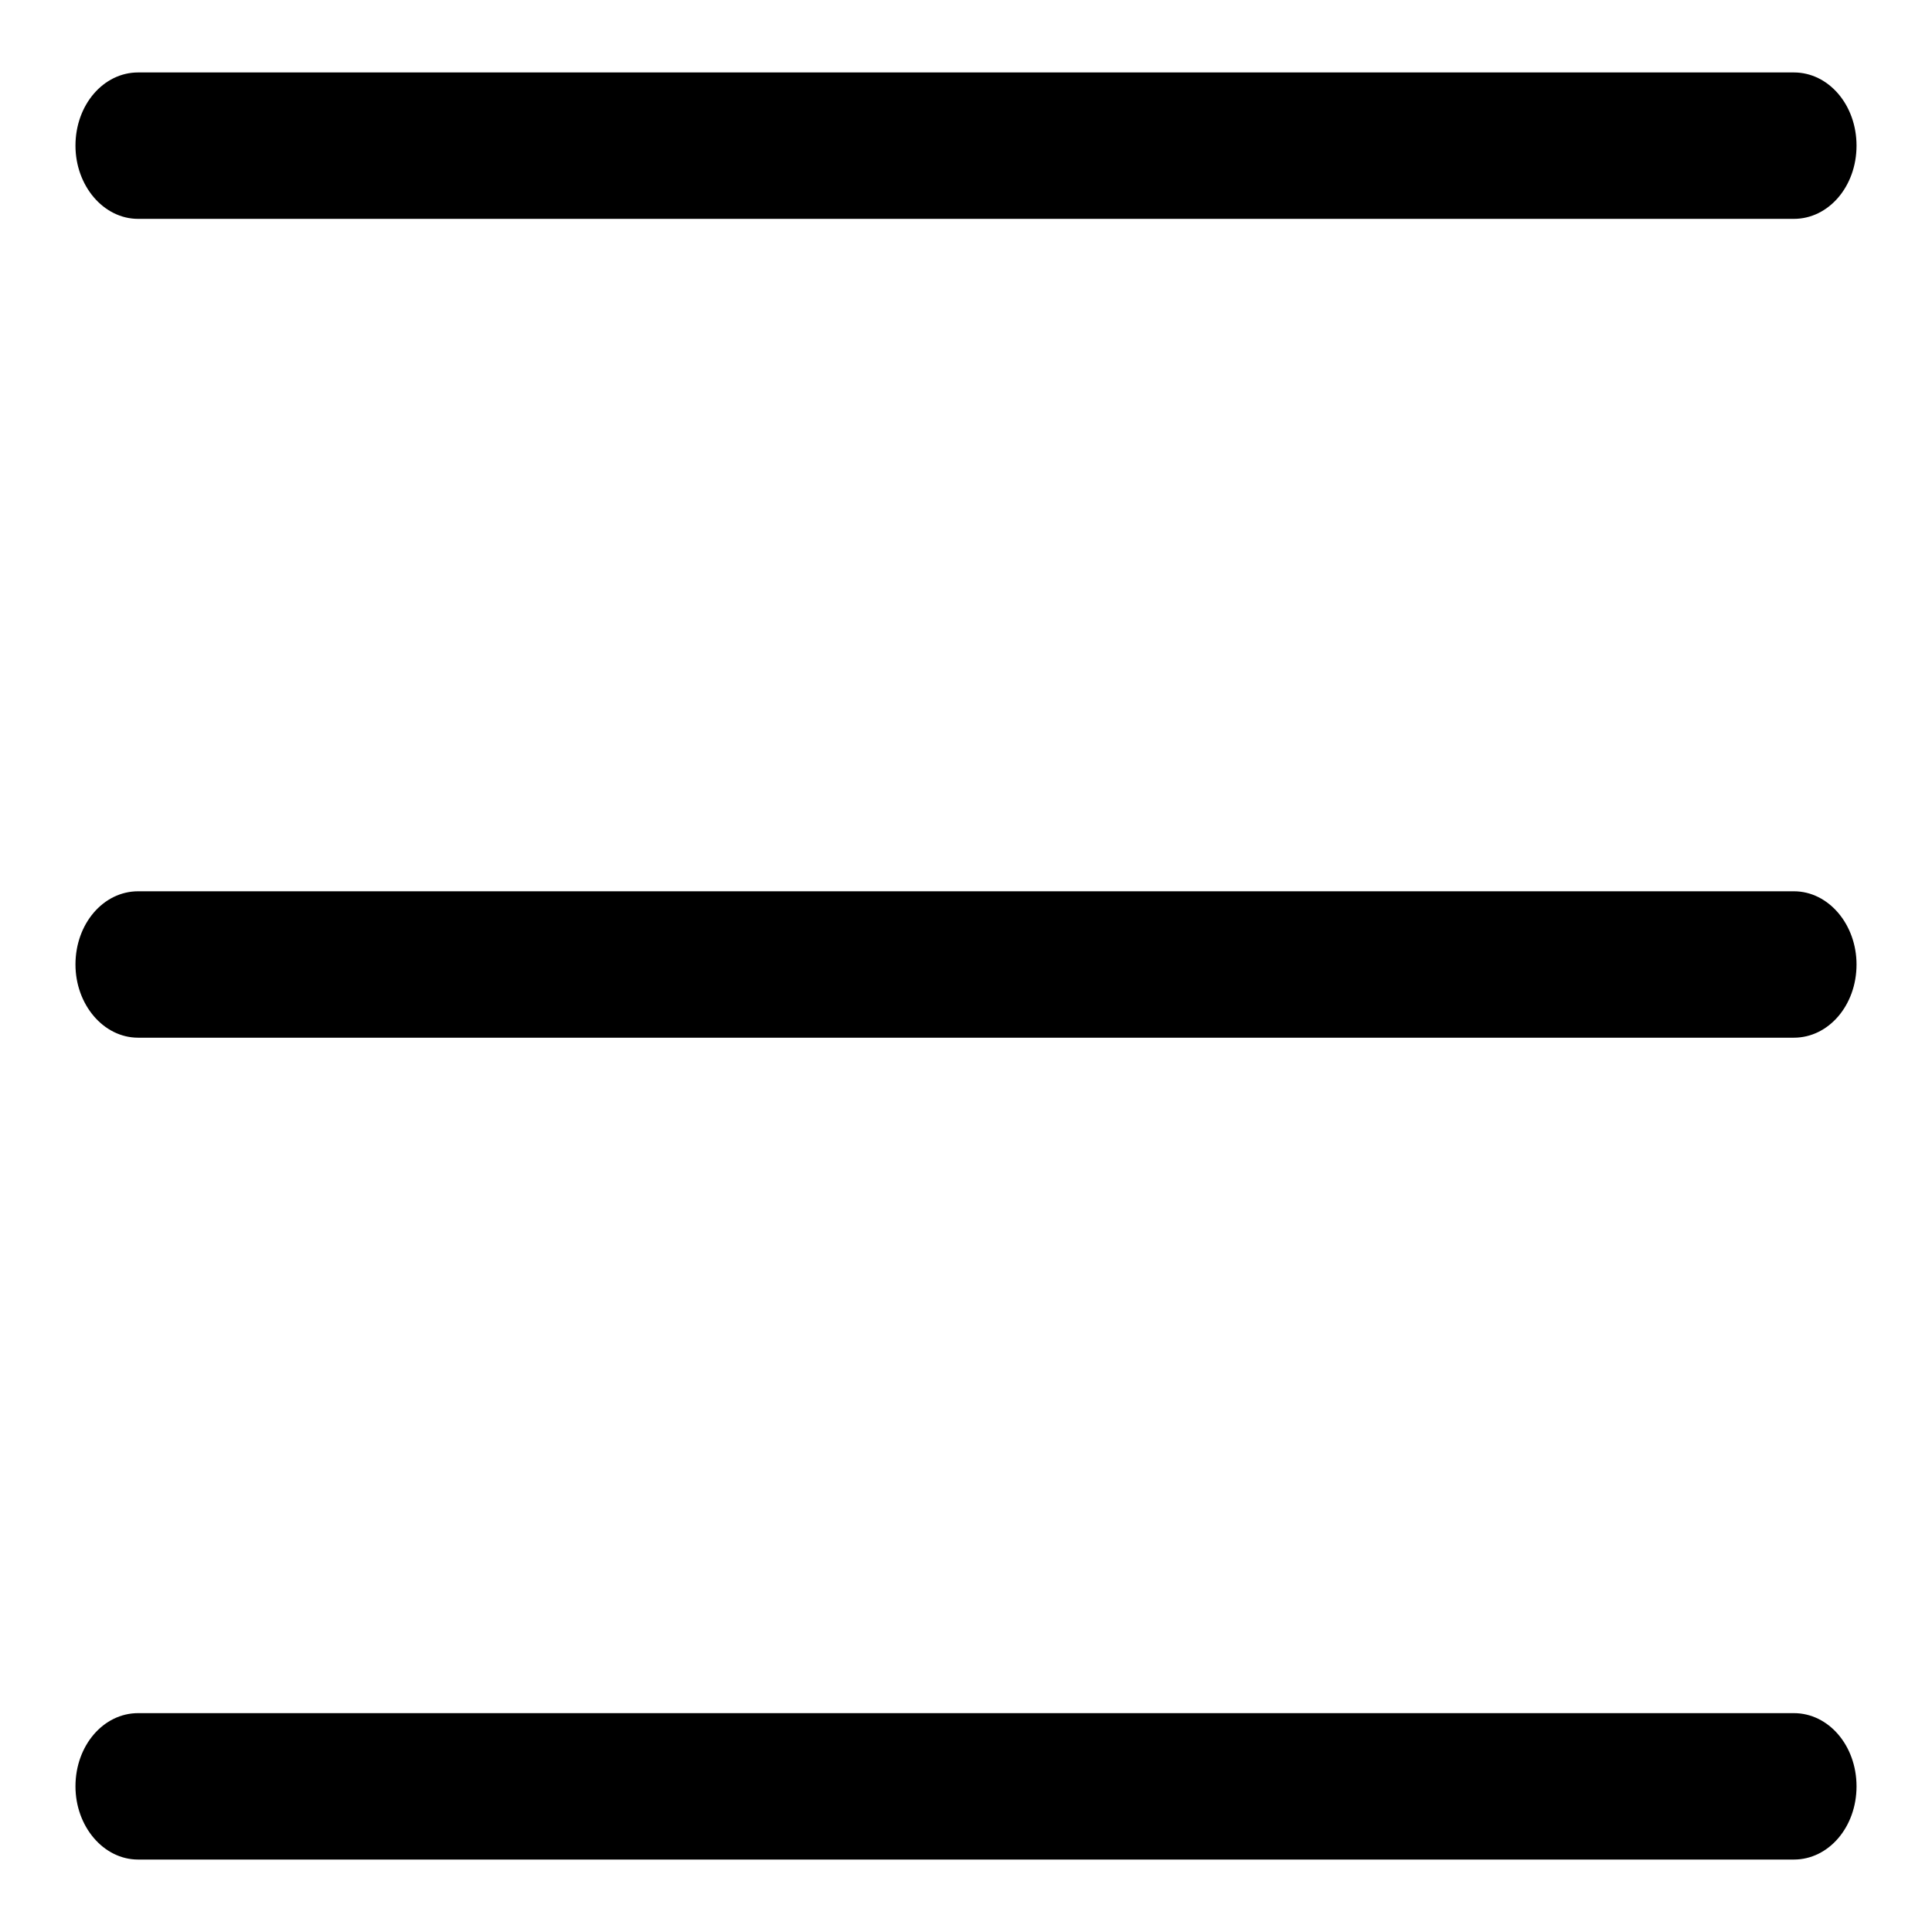
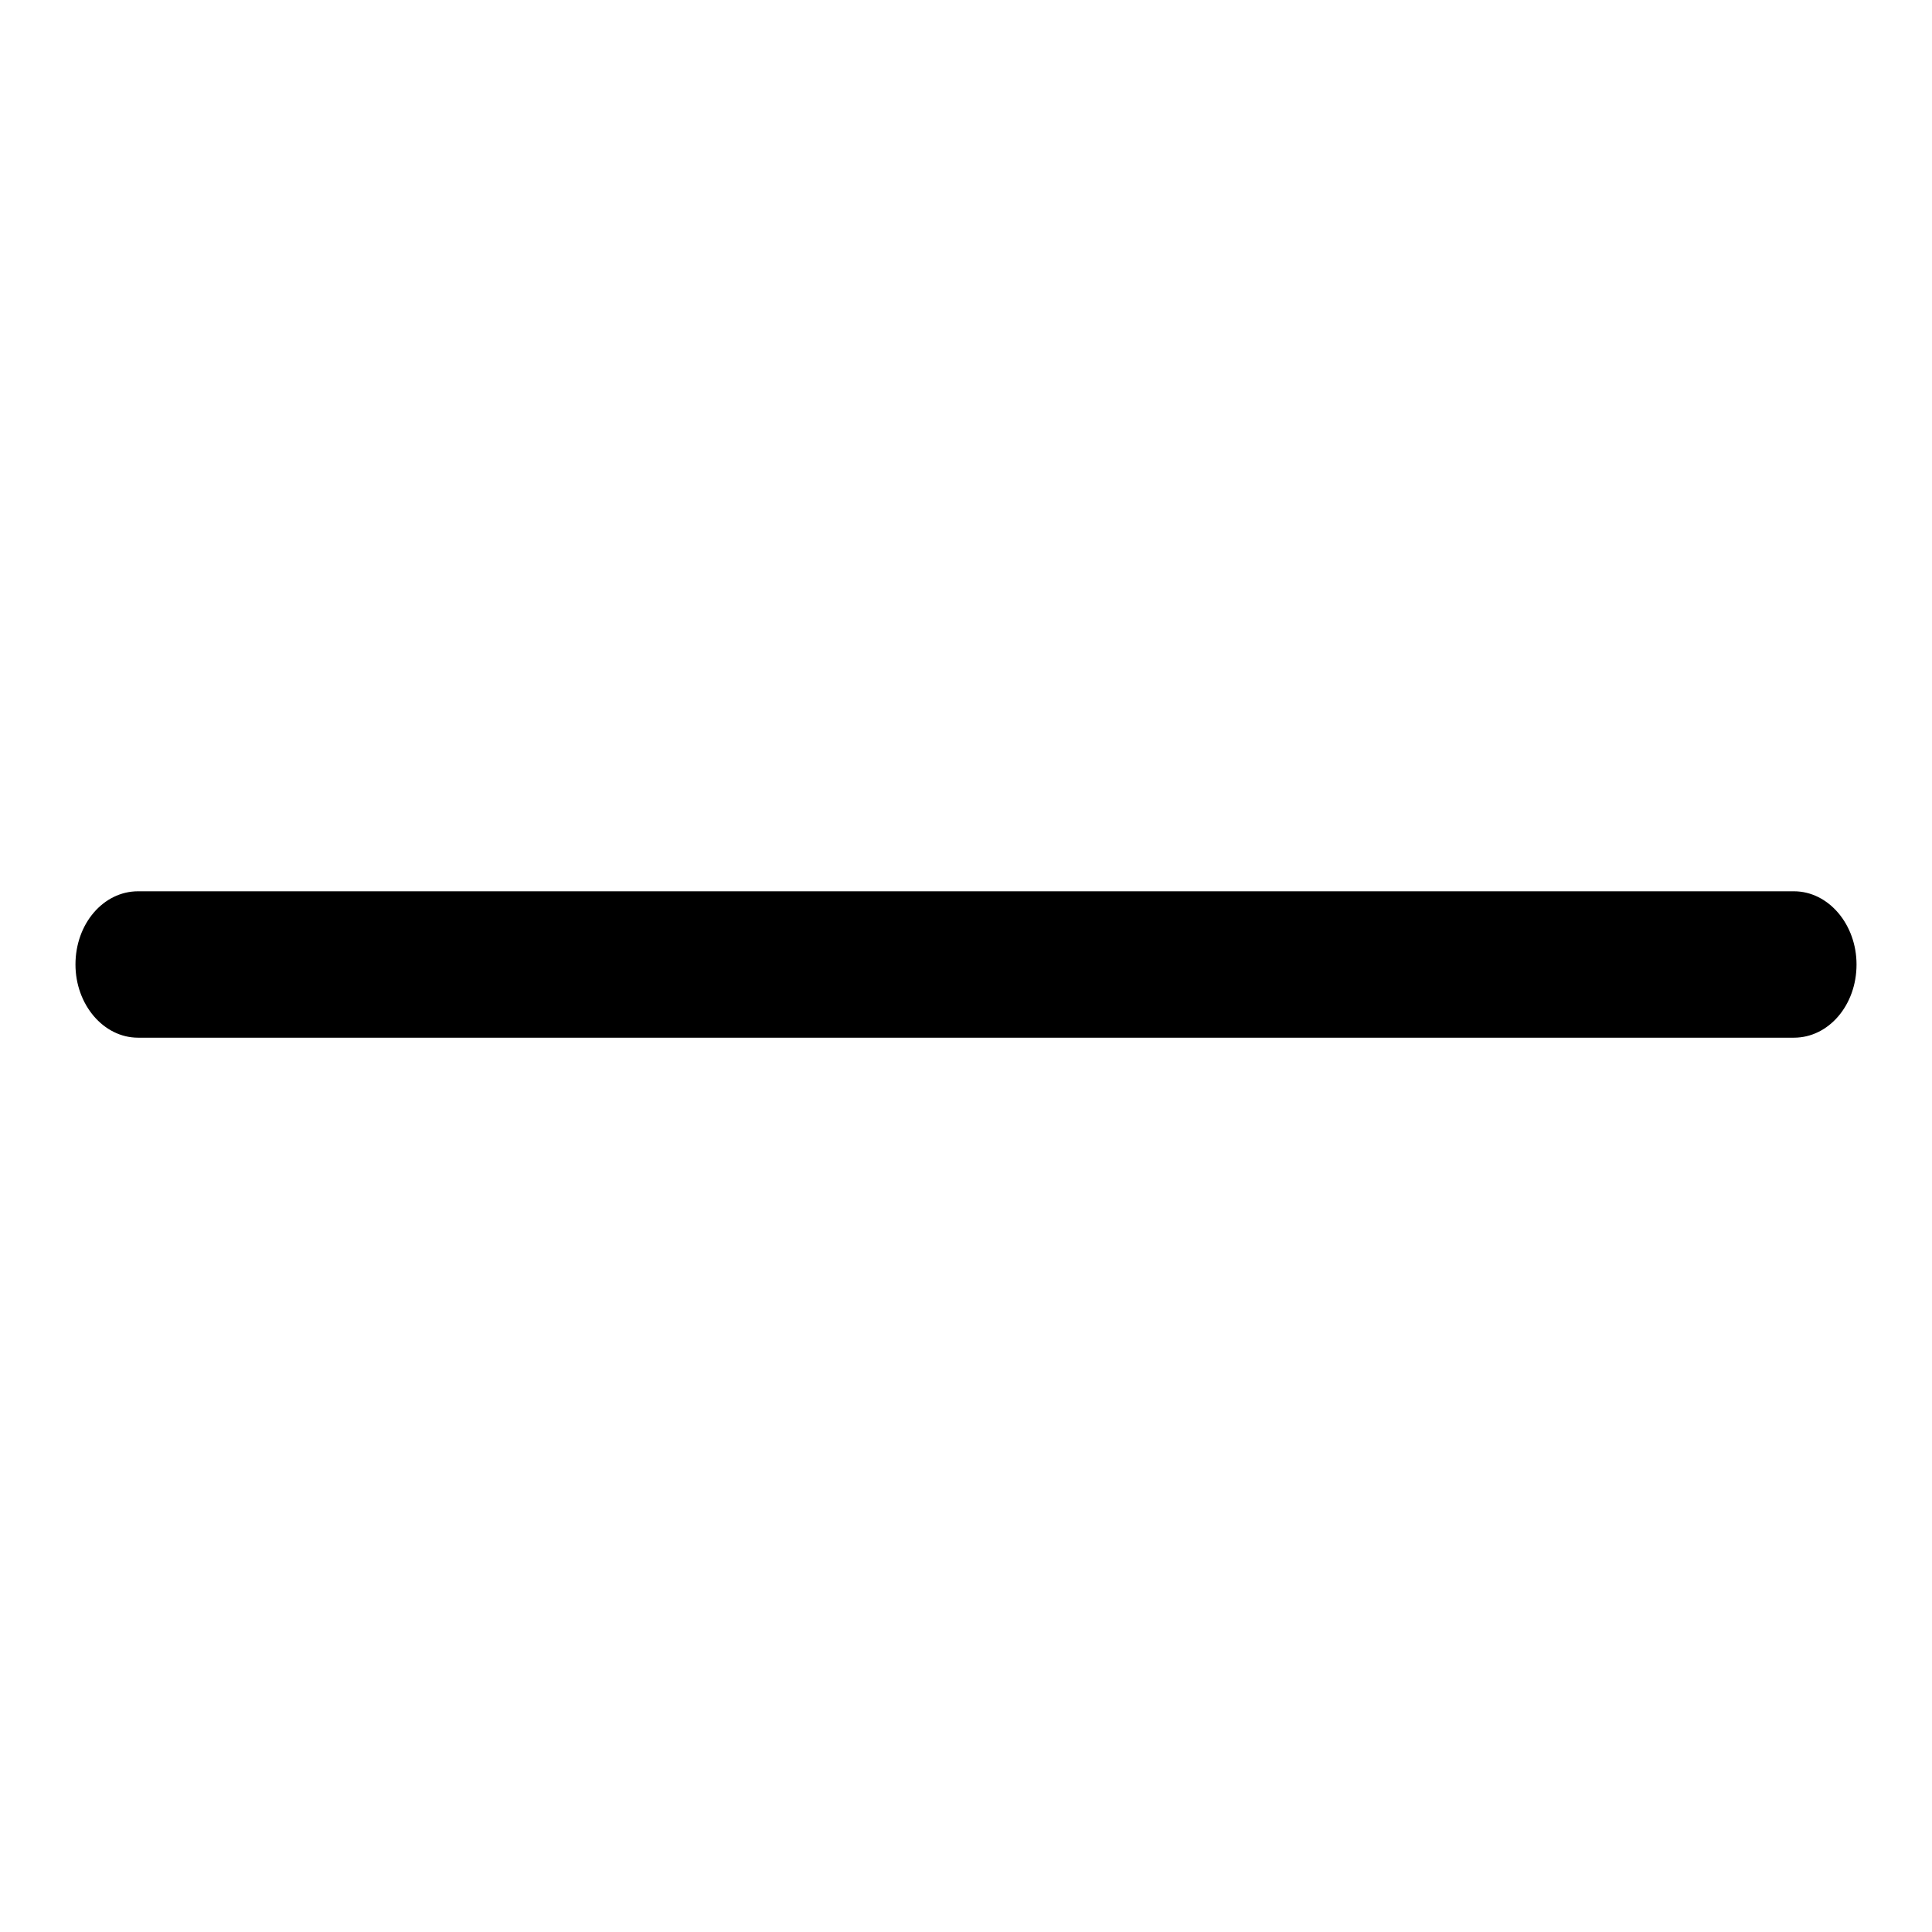
<svg xmlns="http://www.w3.org/2000/svg" version="1.1" x="0px" y="0px" viewBox="0 0 256 256" enable-background="new 0 0 256 256" xml:space="preserve">
  <g>
    <g>
-       <path fill="#000000" d="M246,19.3c0,5.4-3.7,9.7-8.3,9.7H18.3c-4.6,0-8.3-4.4-8.3-9.7l0,0c0-5.4,3.7-9.7,8.3-9.7h219.4C242.3,9.6,246,13.9,246,19.3L246,19.3z" />
      <path fill="#000000" d="M246,127.8c0,5.4-3.7,9.7-8.3,9.7H18.3c-4.6,0-8.3-4.4-8.3-9.7l0,0c0-5.4,3.7-9.7,8.3-9.7h219.4C242.3,118.1,246,122.5,246,127.8L246,127.8z" />
-       <path fill="#000000" d="M246,236.7c0,5.4-3.7,9.7-8.3,9.7H18.3c-4.6,0-8.3-4.4-8.3-9.7l0,0c0-5.4,3.7-9.7,8.3-9.7h219.4C242.3,227,246,231.3,246,236.7L246,236.7z" />
    </g>
  </g>
</svg>